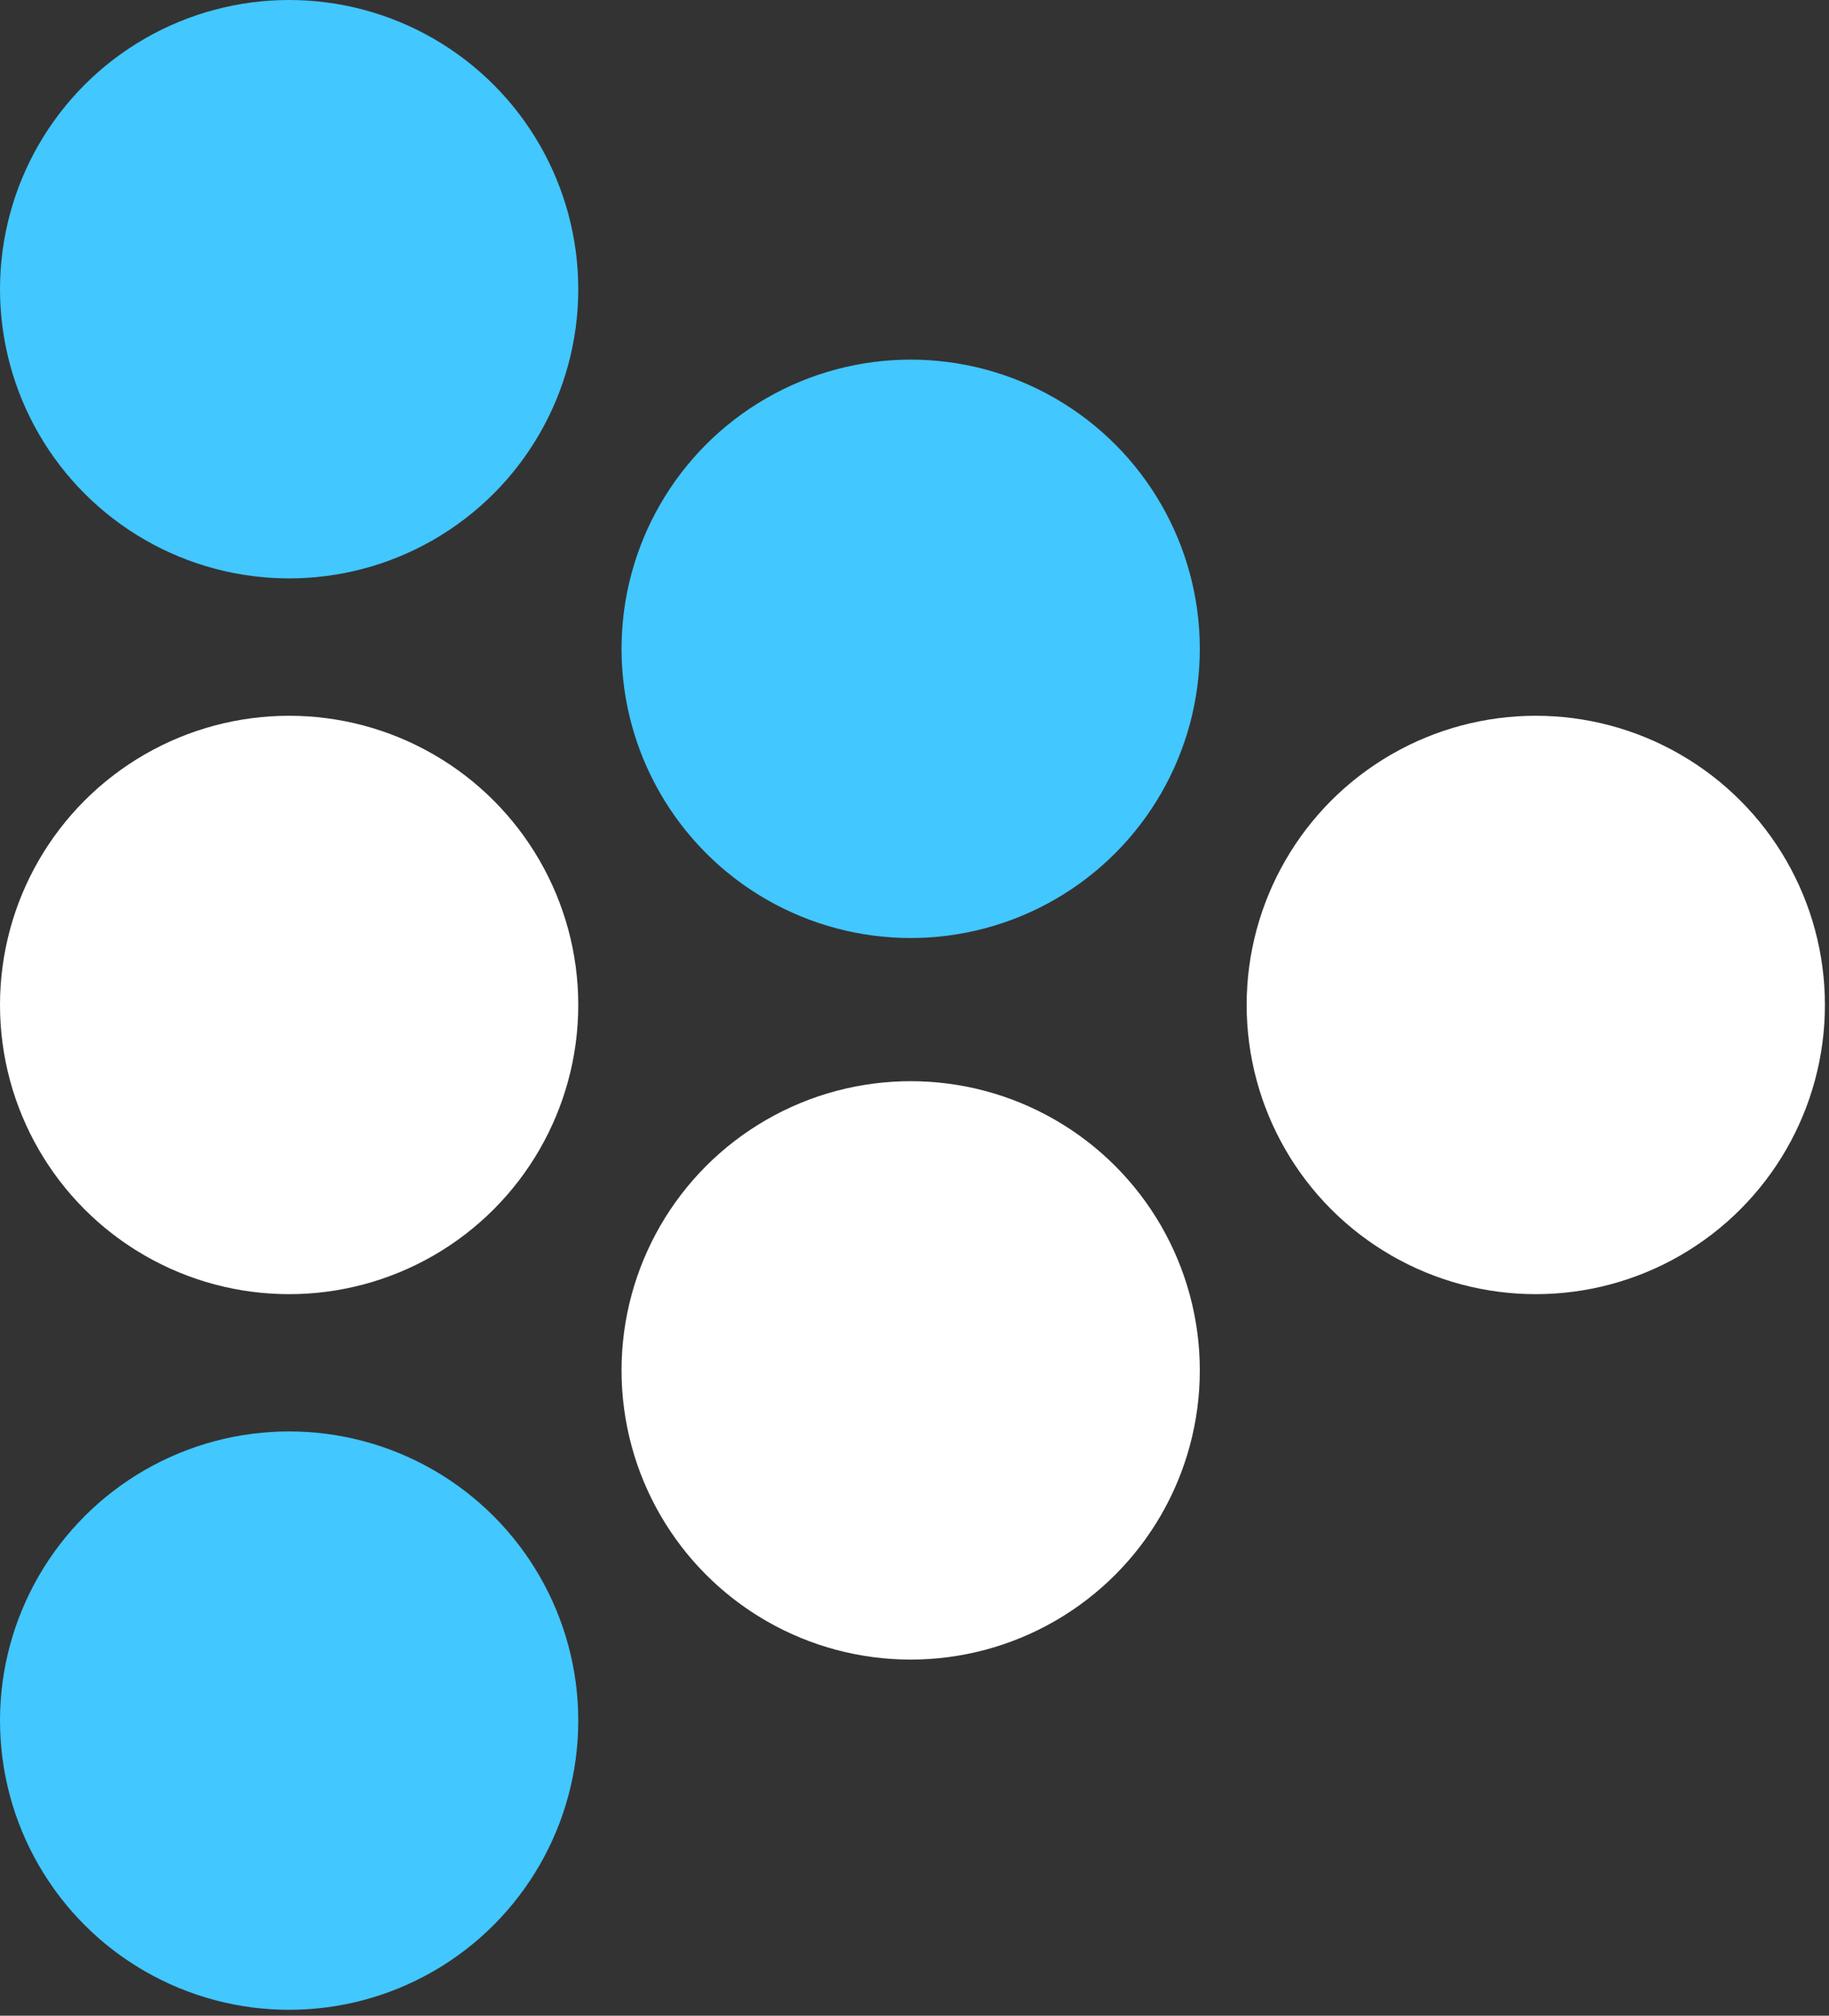
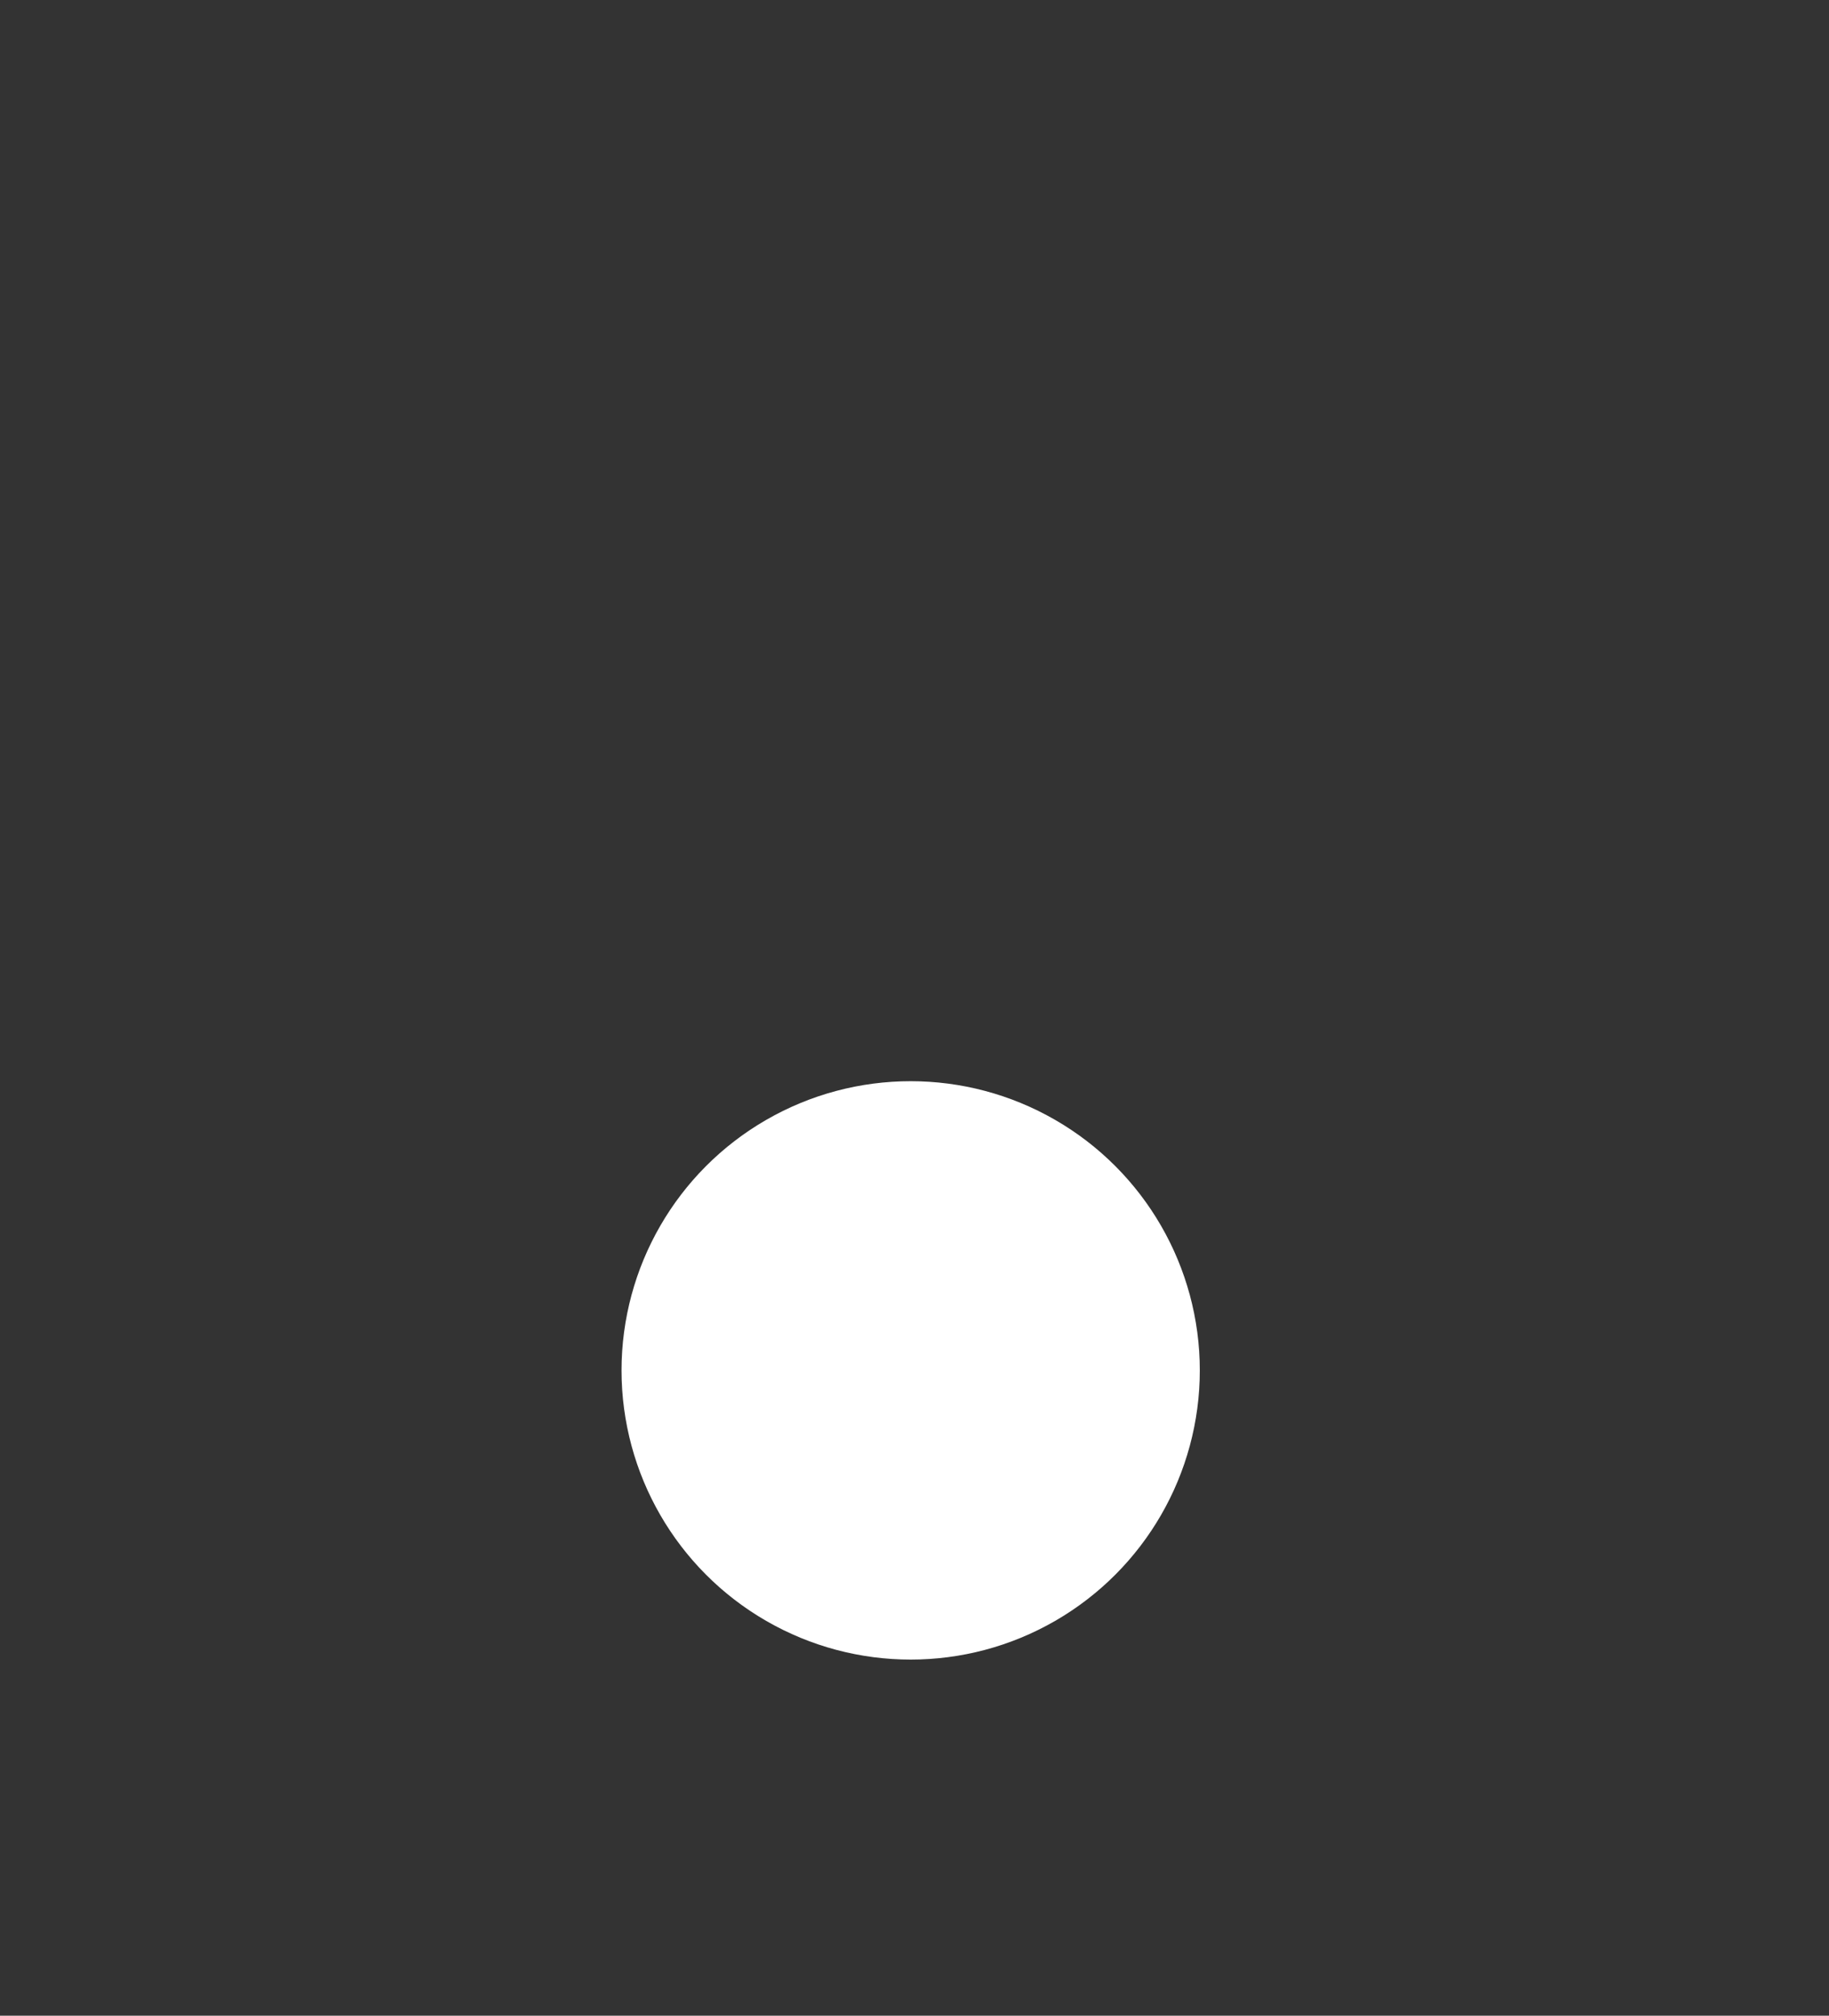
<svg xmlns="http://www.w3.org/2000/svg" width="108" height="119" viewBox="0 0 108 119" fill="none">
  <rect x="0" y="0" width="108" height="119" fill="#333333" stroke="none" />
-   <ellipse cx="17.073" cy="17.073" rx="17.073" ry="17.073" fill="#42C7FF" />
-   <ellipse cx="53.774" cy="38.304" rx="17.073" ry="17.073" fill="#42C7FF" />
-   <ellipse cx="90.686" cy="59.329" rx="17.073" ry="17.073" fill="white" />
  <ellipse cx="53.774" cy="80.902" rx="17.073" ry="17.073" fill="white" />
-   <ellipse cx="17.073" cy="59.329" rx="17.073" ry="17.073" fill="white" />
-   <ellipse cx="17.073" cy="101.578" rx="17.073" ry="17.073" fill="#42C7FF" />
</svg>